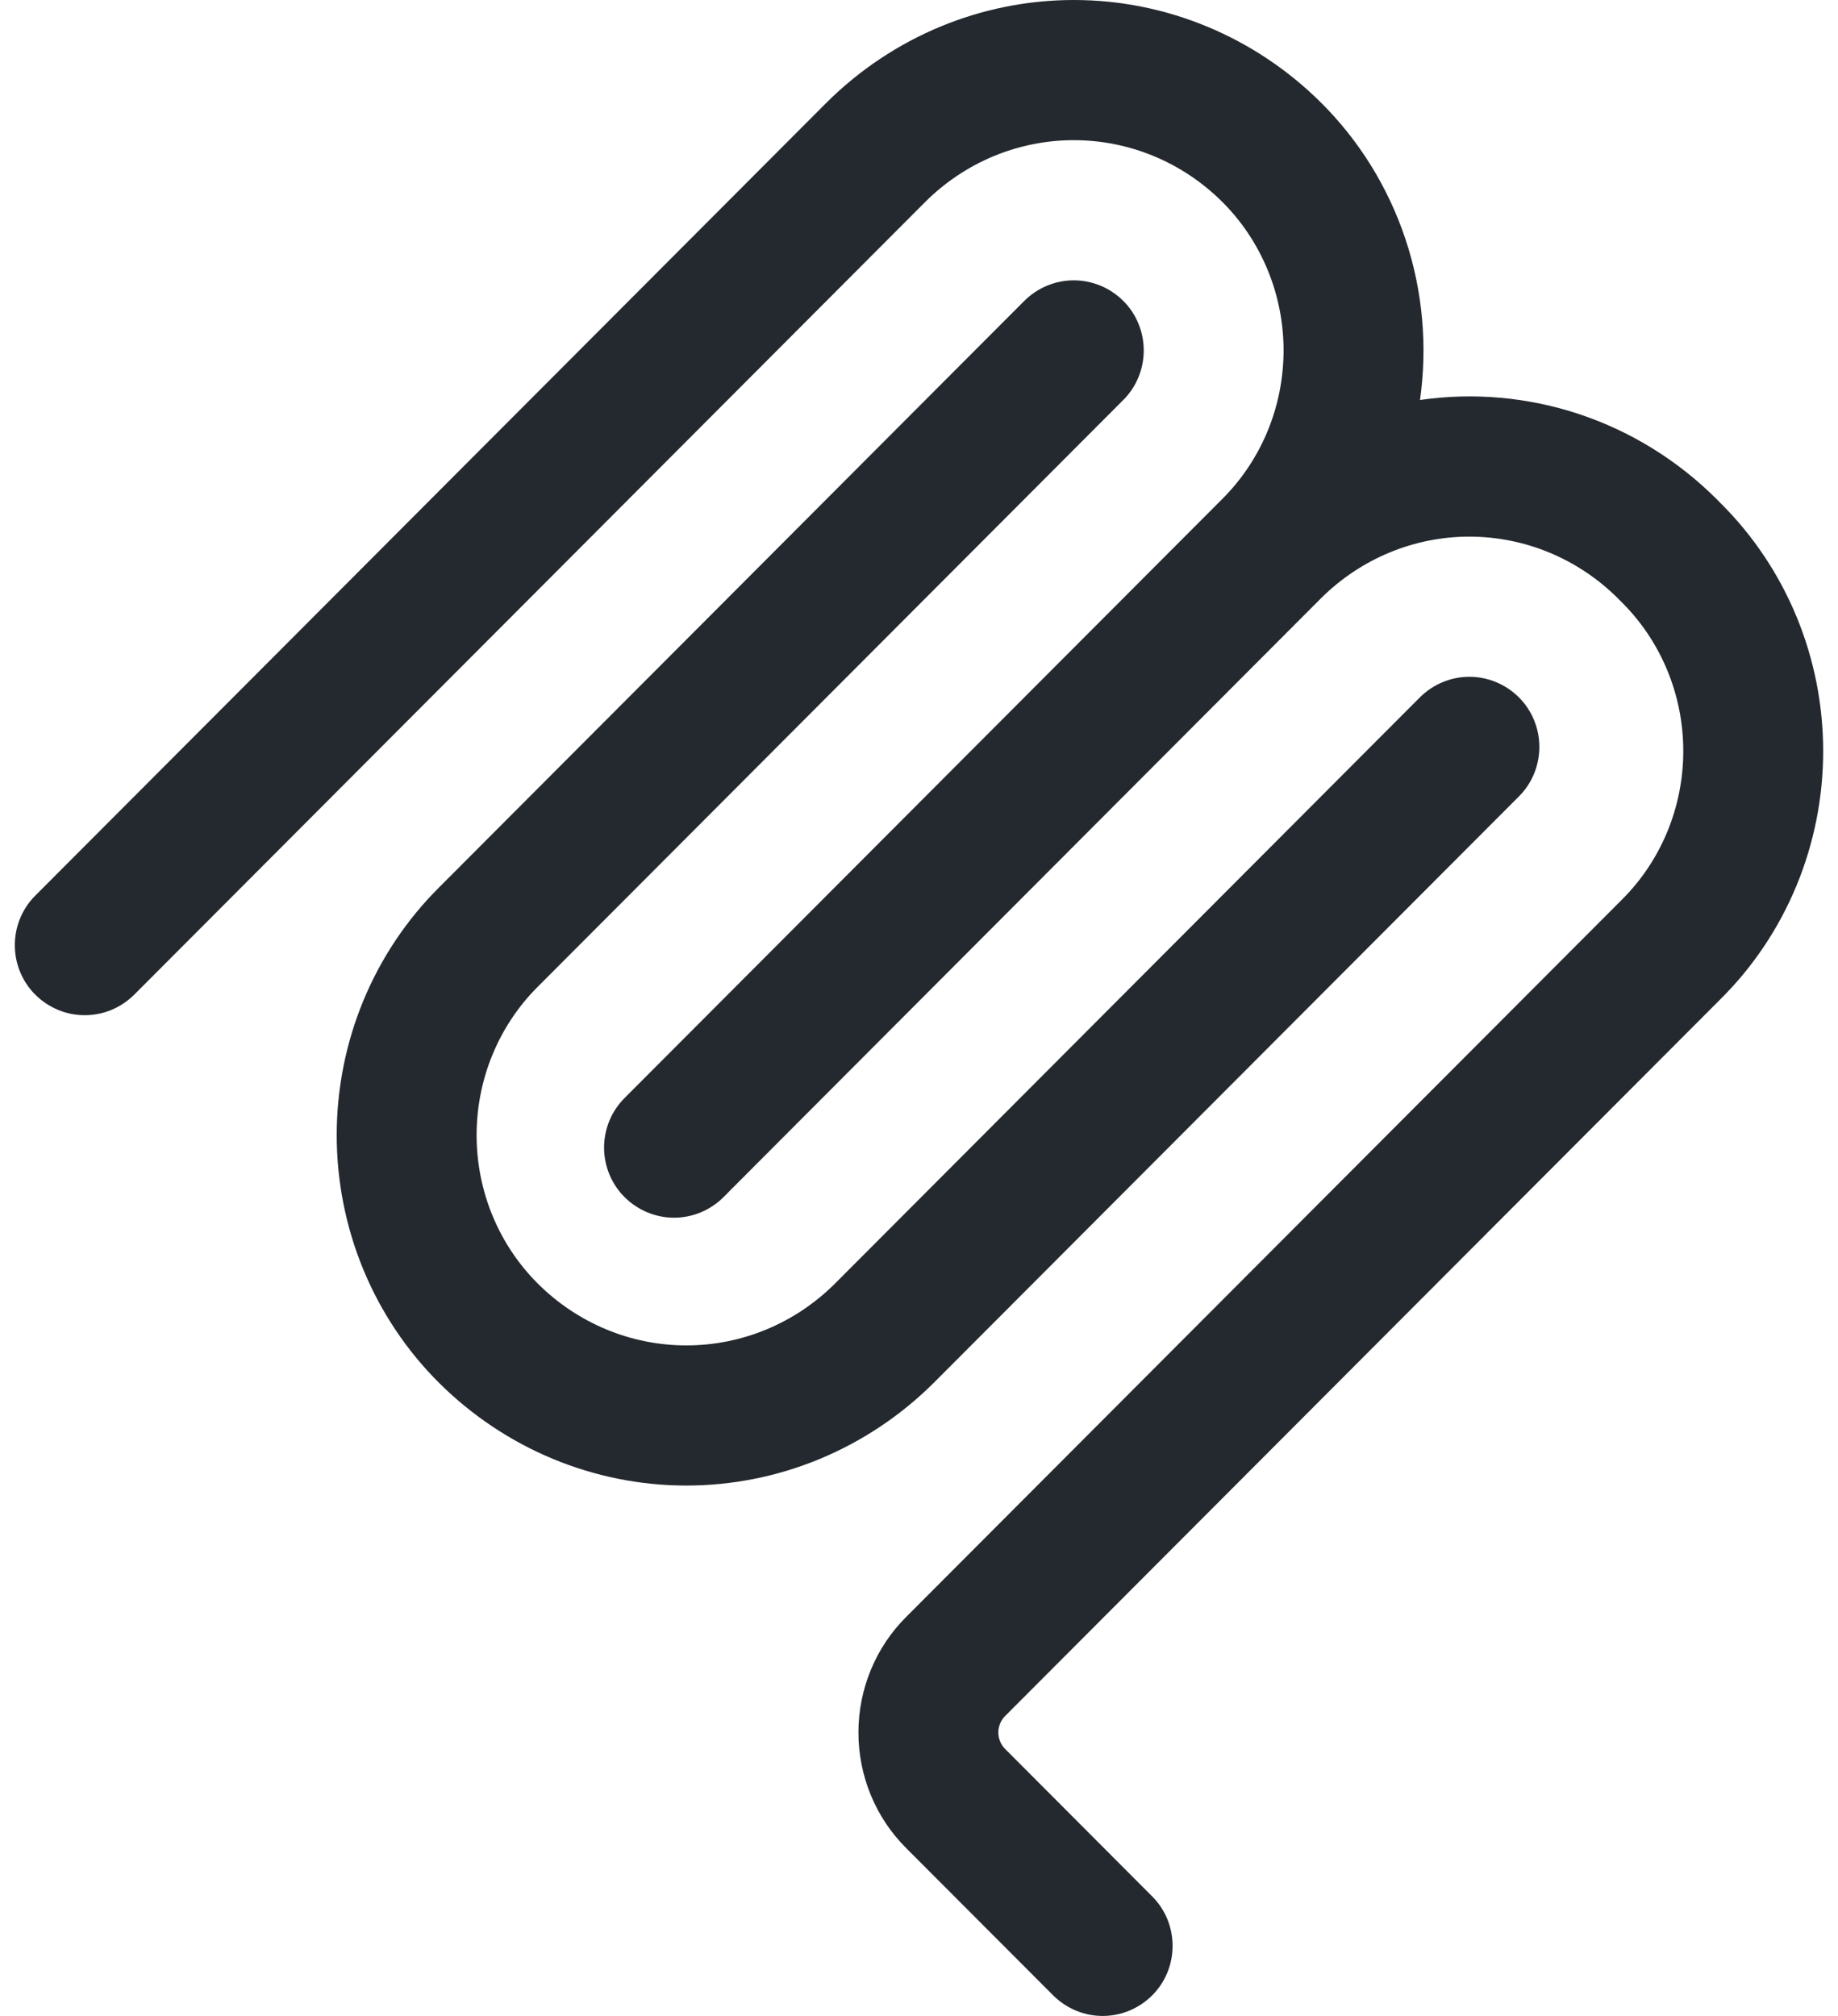
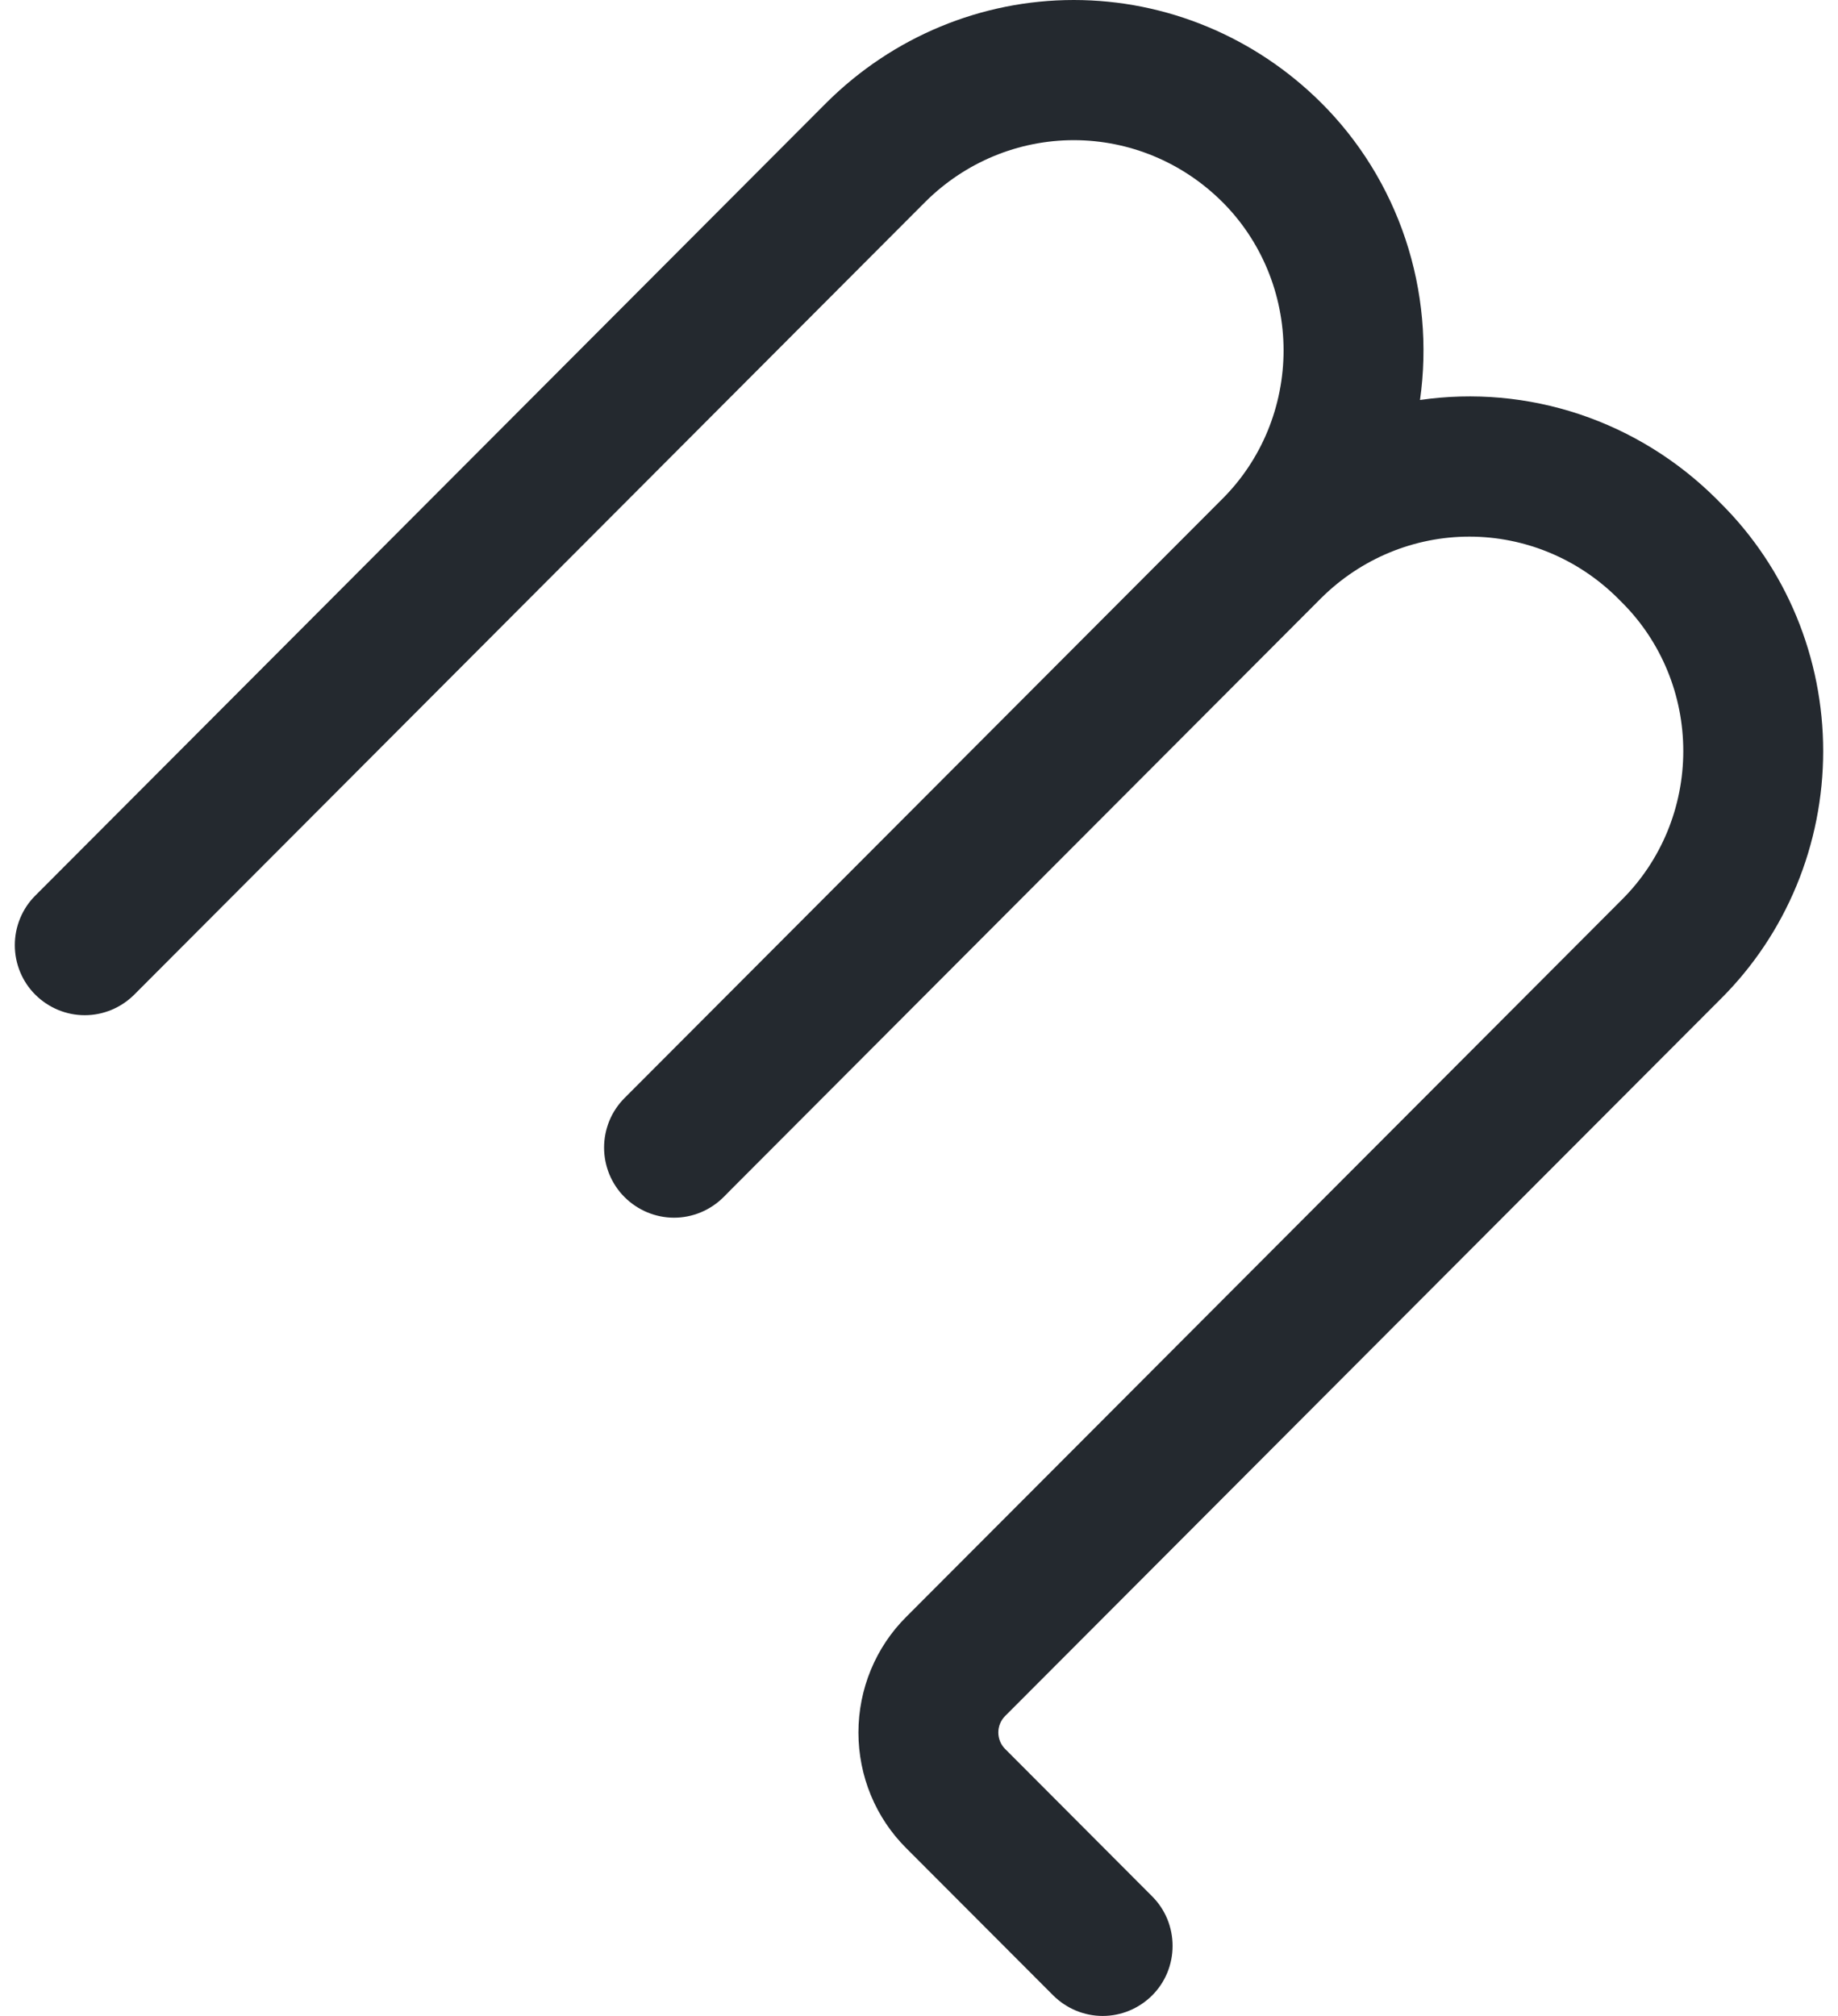
<svg xmlns="http://www.w3.org/2000/svg" width="62" height="68" viewBox="0 0 62 68" fill="none">
  <path fill-rule="evenodd" clip-rule="evenodd" d="M41.226 6.806C39.886 5.473 38.091 4.728 36.221 4.728C34.352 4.728 32.556 5.473 31.216 6.806L4.527 33.552C4.08 33.996 3.482 34.244 2.859 34.244C2.236 34.244 1.638 33.996 1.191 33.552C0.972 33.335 0.799 33.075 0.68 32.788C0.561 32.501 0.5 32.192 0.5 31.881C0.5 31.569 0.561 31.26 0.68 30.973C0.799 30.686 0.972 30.426 1.191 30.209L27.881 3.462C30.113 1.242 33.106 0 36.221 0C39.337 0 42.329 1.242 44.561 3.462C45.853 4.746 46.829 6.324 47.41 8.068C47.99 9.811 48.158 11.67 47.9 13.492C49.707 13.23 51.549 13.395 53.284 13.974C55.019 14.554 56.6 15.533 57.906 16.836L58.045 16.977C59.138 18.064 60.007 19.363 60.601 20.799C61.194 22.235 61.5 23.777 61.5 25.336C61.5 26.894 61.194 28.437 60.601 29.872C60.007 31.308 59.138 32.607 58.045 33.694L33.906 57.882C33.833 57.954 33.775 58.041 33.736 58.136C33.696 58.232 33.676 58.335 33.676 58.439C33.676 58.542 33.696 58.645 33.736 58.741C33.775 58.836 33.833 58.923 33.906 58.995L38.864 63.965C39.082 64.182 39.256 64.442 39.375 64.729C39.493 65.016 39.554 65.325 39.554 65.637C39.554 65.948 39.493 66.257 39.375 66.544C39.256 66.831 39.082 67.091 38.864 67.308C38.417 67.752 37.819 68 37.196 68C36.573 68 35.975 67.752 35.528 67.308L30.57 62.341C30.06 61.834 29.654 61.228 29.377 60.558C29.1 59.888 28.957 59.167 28.957 58.44C28.957 57.712 29.1 56.992 29.377 56.322C29.654 55.652 30.06 55.045 30.57 54.538L54.709 30.348C55.365 29.696 55.886 28.916 56.242 28.055C56.598 27.193 56.781 26.268 56.781 25.333C56.781 24.398 56.598 23.472 56.242 22.611C55.886 21.75 55.365 20.97 54.709 20.318L54.571 20.179C53.233 18.848 51.439 18.103 49.572 18.101C47.705 18.099 45.91 18.842 44.57 20.171L24.684 40.1L24.678 40.106L24.407 40.38C23.96 40.825 23.361 41.074 22.738 41.074C22.114 41.074 21.515 40.825 21.068 40.38C20.85 40.163 20.676 39.903 20.557 39.616C20.439 39.329 20.377 39.02 20.377 38.709C20.377 38.397 20.439 38.089 20.557 37.801C20.676 37.514 20.85 37.255 21.068 37.037L41.234 16.827C41.888 16.175 42.407 15.395 42.762 14.534C43.116 13.673 43.298 12.749 43.298 11.815C43.297 10.881 43.113 9.956 42.757 9.096C42.401 8.236 41.881 7.457 41.226 6.806Z" fill="#24292F" />
-   <path fill-rule="evenodd" clip-rule="evenodd" d="M37.89 13.492C38.109 13.275 38.283 13.015 38.401 12.728C38.52 12.441 38.581 12.132 38.581 11.821C38.581 11.509 38.52 11.2 38.401 10.913C38.283 10.626 38.109 10.366 37.89 10.149C37.444 9.705 36.845 9.456 36.221 9.456C35.598 9.456 34.999 9.705 34.552 10.149L14.813 29.931C13.72 31.018 12.851 32.317 12.257 33.753C11.664 35.188 11.358 36.731 11.358 38.289C11.358 39.848 11.664 41.391 12.257 42.826C12.851 44.262 13.72 45.561 14.813 46.648C17.046 48.867 20.038 50.109 23.154 50.109C26.269 50.109 29.261 48.867 31.494 46.648L51.235 26.866C51.454 26.648 51.628 26.388 51.746 26.101C51.865 25.814 51.926 25.506 51.926 25.194C51.926 24.882 51.865 24.574 51.746 24.287C51.628 24 51.454 23.74 51.235 23.522C50.788 23.078 50.19 22.829 49.566 22.829C48.943 22.829 48.344 23.078 47.897 23.522L28.158 43.304C26.819 44.637 25.023 45.382 23.154 45.382C21.284 45.382 19.488 44.637 18.149 43.304C17.493 42.652 16.972 41.873 16.616 41.011C16.26 40.15 16.077 39.224 16.077 38.289C16.077 37.355 16.26 36.429 16.616 35.568C16.972 34.706 17.493 33.927 18.149 33.275L37.89 13.492Z" fill="#24292F" />
</svg>